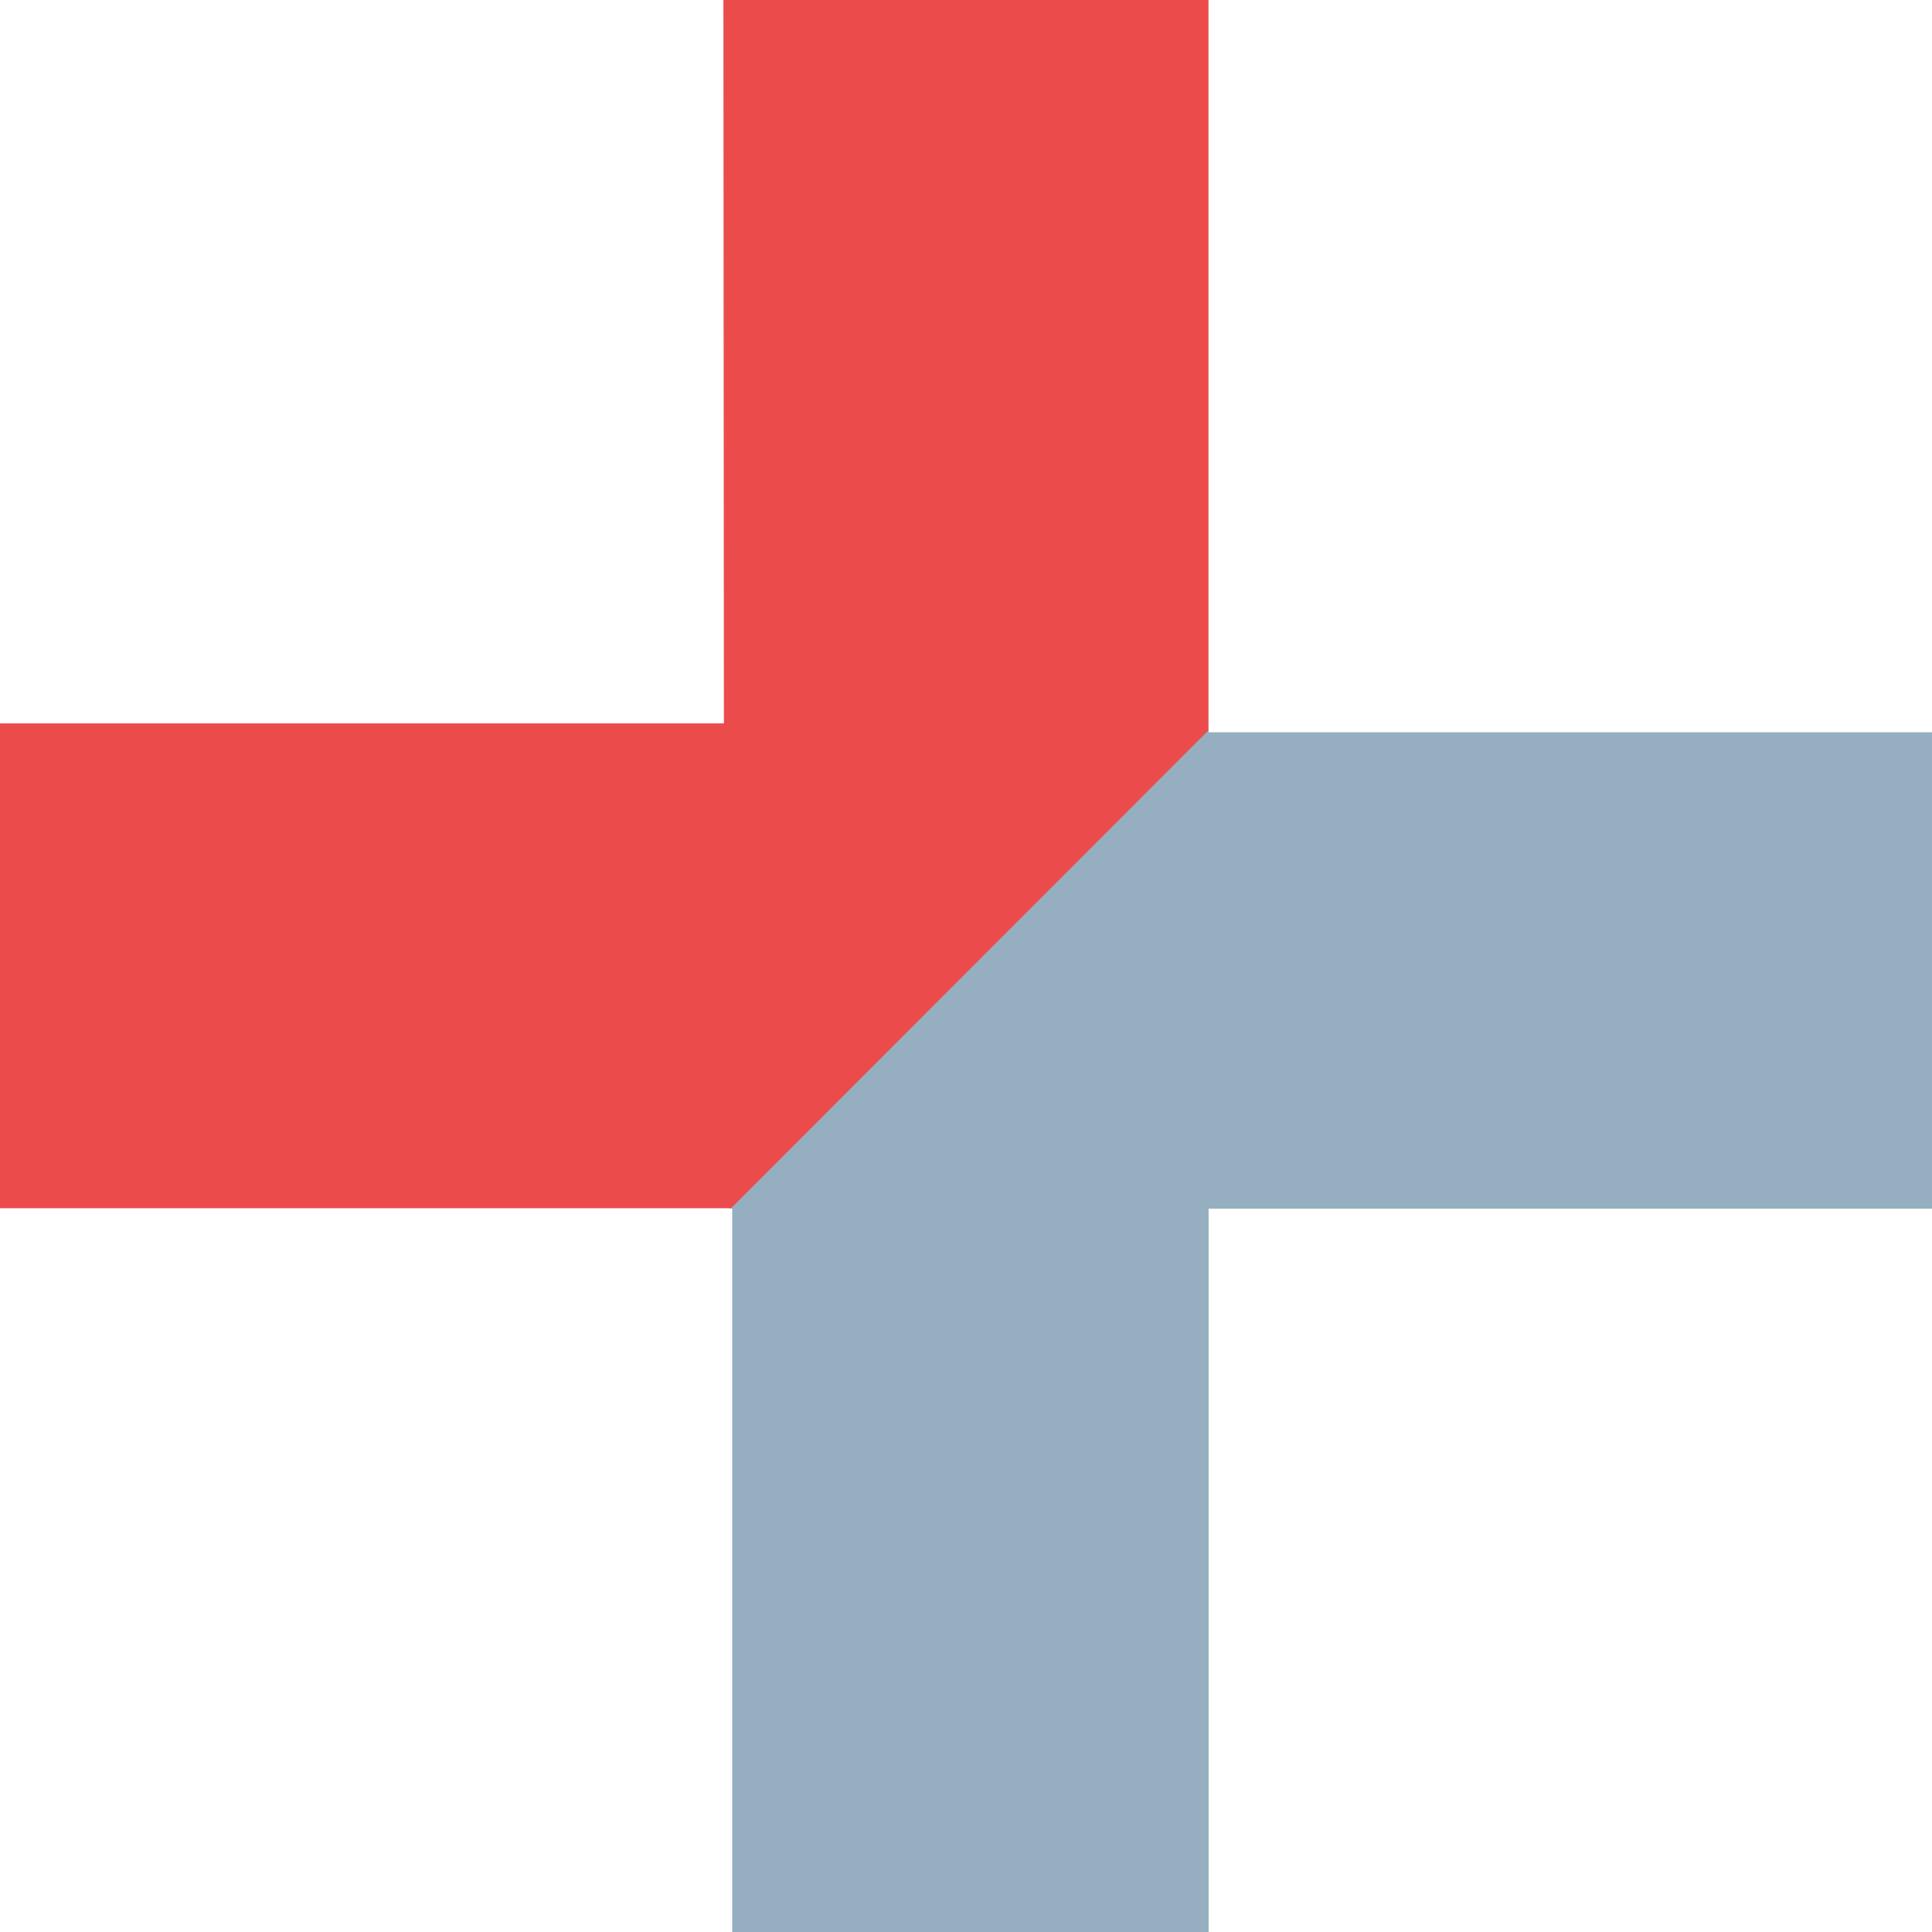
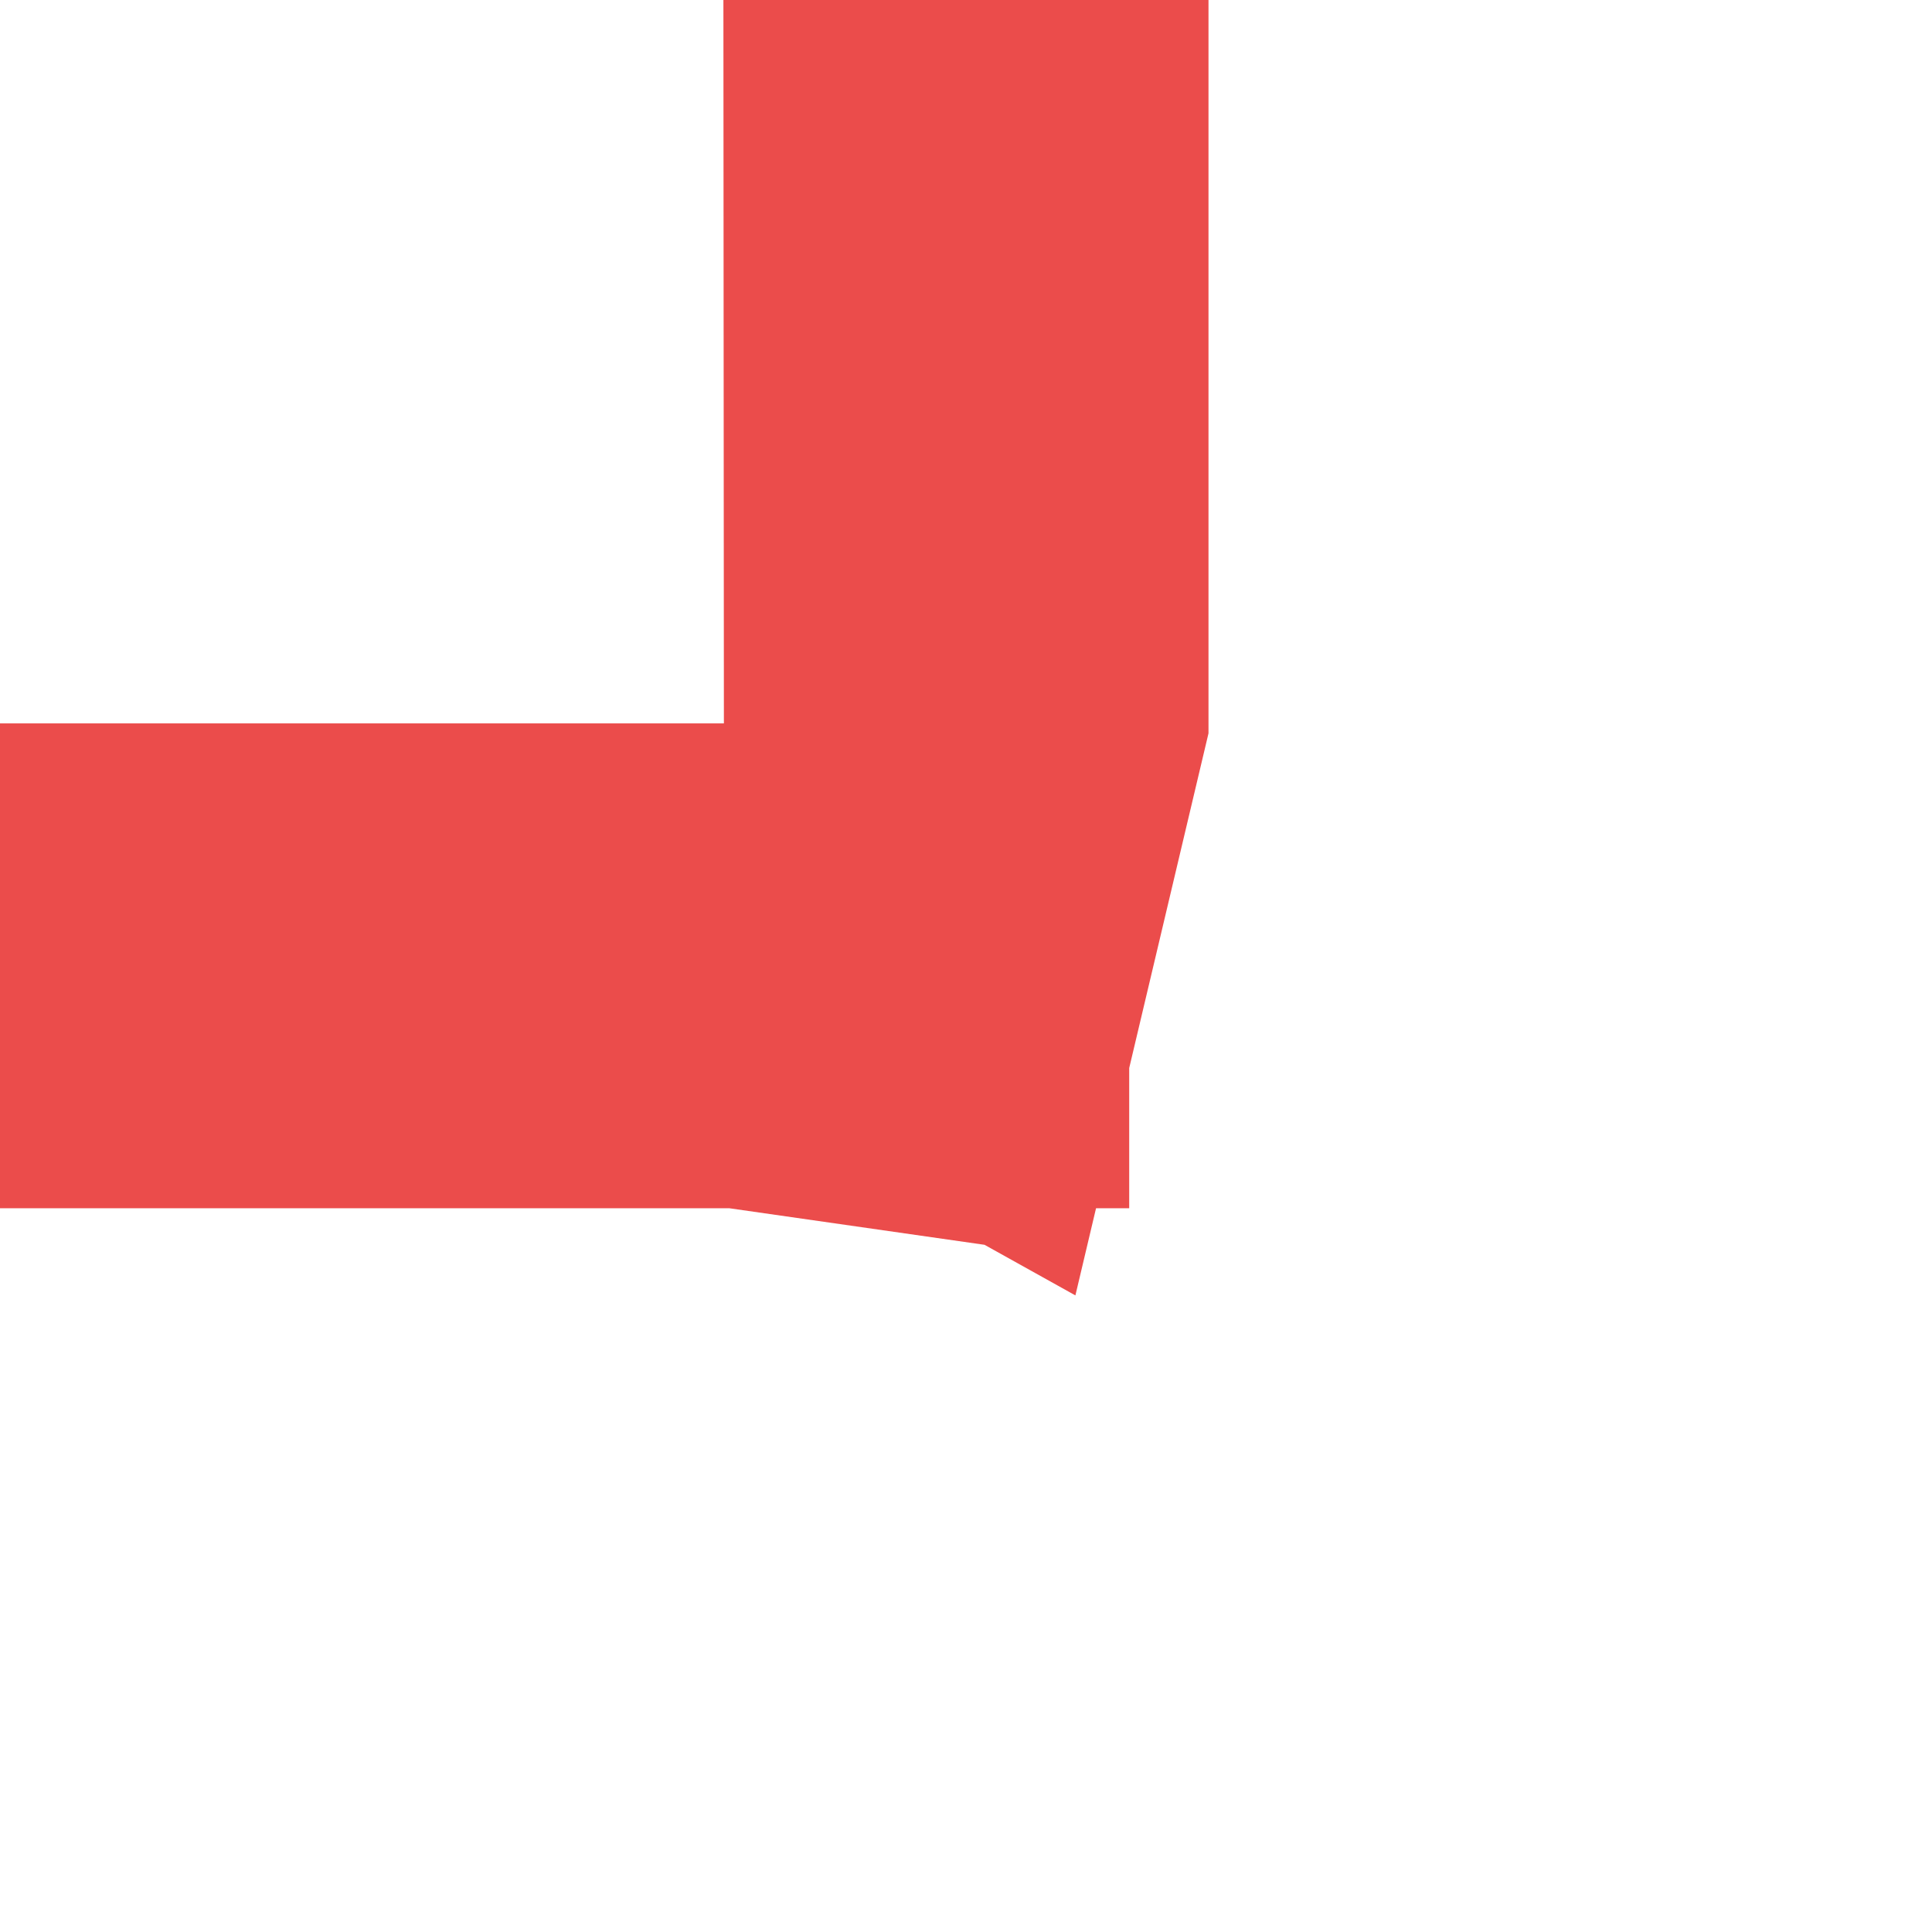
<svg xmlns="http://www.w3.org/2000/svg" width="542.941" height="542.951" viewBox="0 0 542.941 542.951">
  <g id="Group_1" data-name="Group 1" transform="translate(-794.5 -482)">
    <path id="Union_10" data-name="Union 10" d="M276.677,349.822l-71.718-10.274H0V203.293H203.432L203.293,0H339.618V206.079l-22.283,94.07v39.4h-9.322l-5.8,24.494Z" transform="translate(794.5 482)" fill="#eb4c4b" />
-     <path id="Intersection_1" data-name="Intersection 1" d="M21.133,358.418V155.125h-.426l134.3-134.431v.565H358.3V155.135H155.009V358.428Z" transform="translate(979.139 666.523)" fill="#95afc0" />
  </g>
</svg>